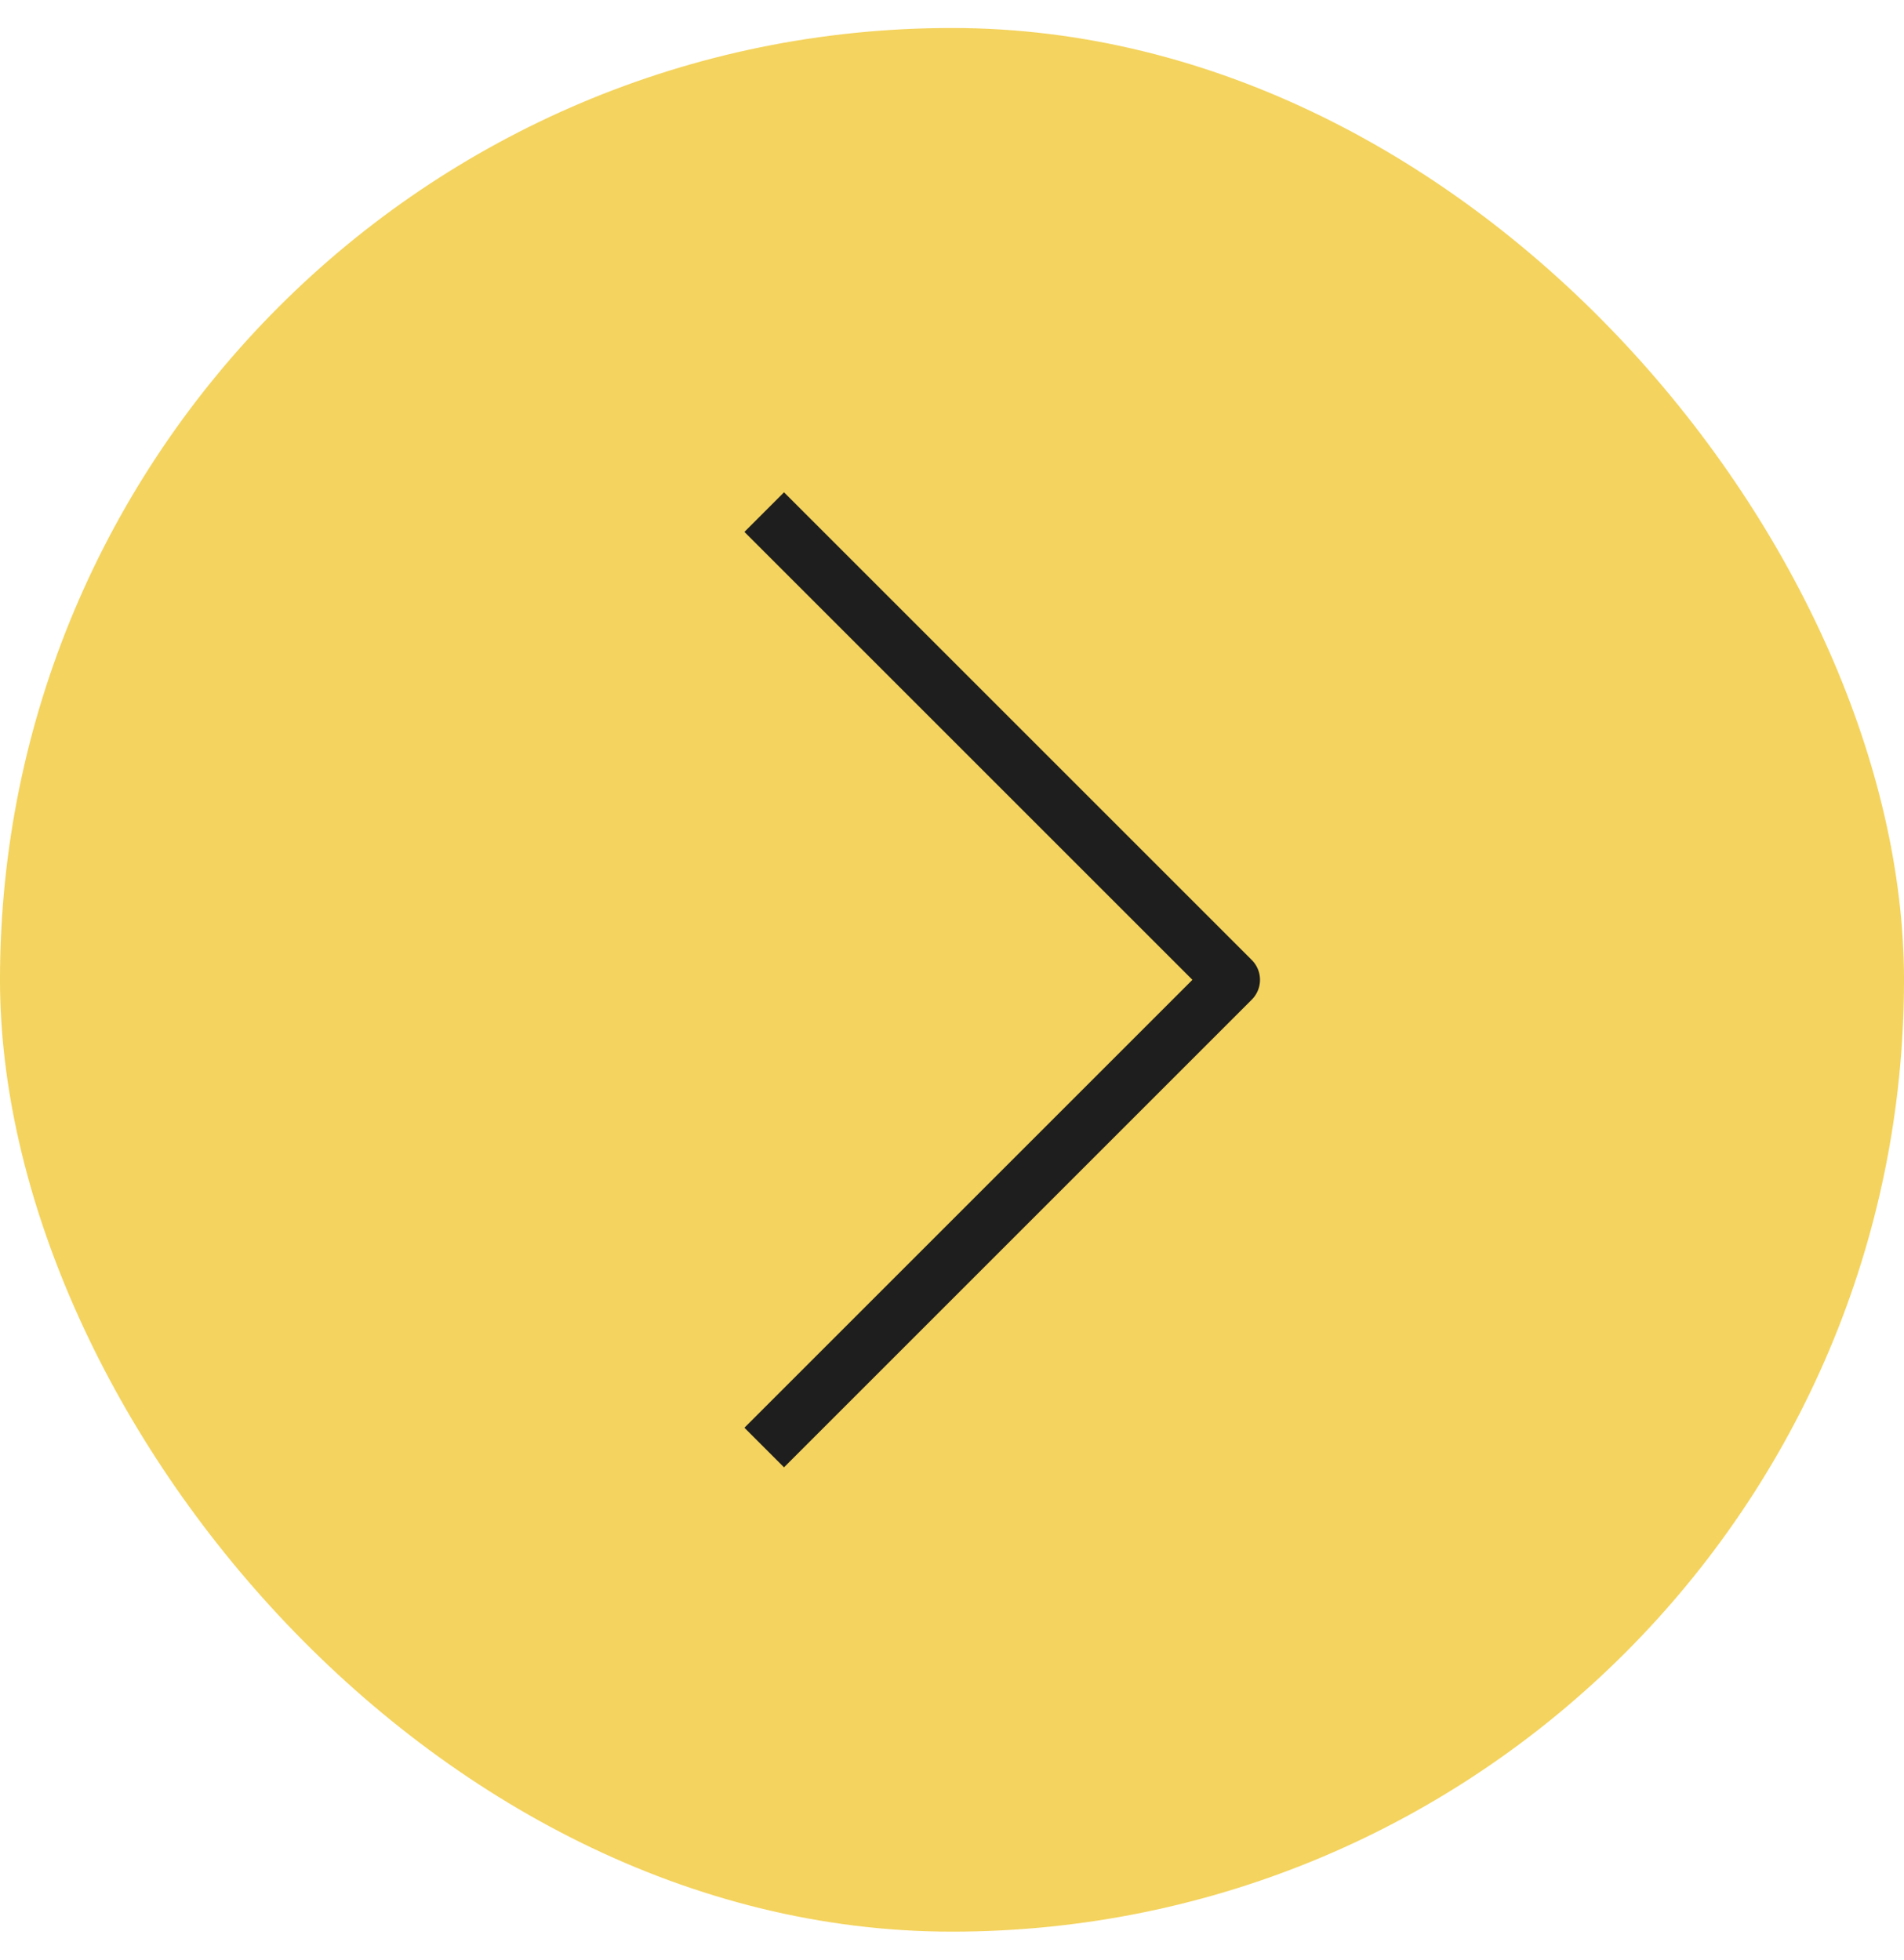
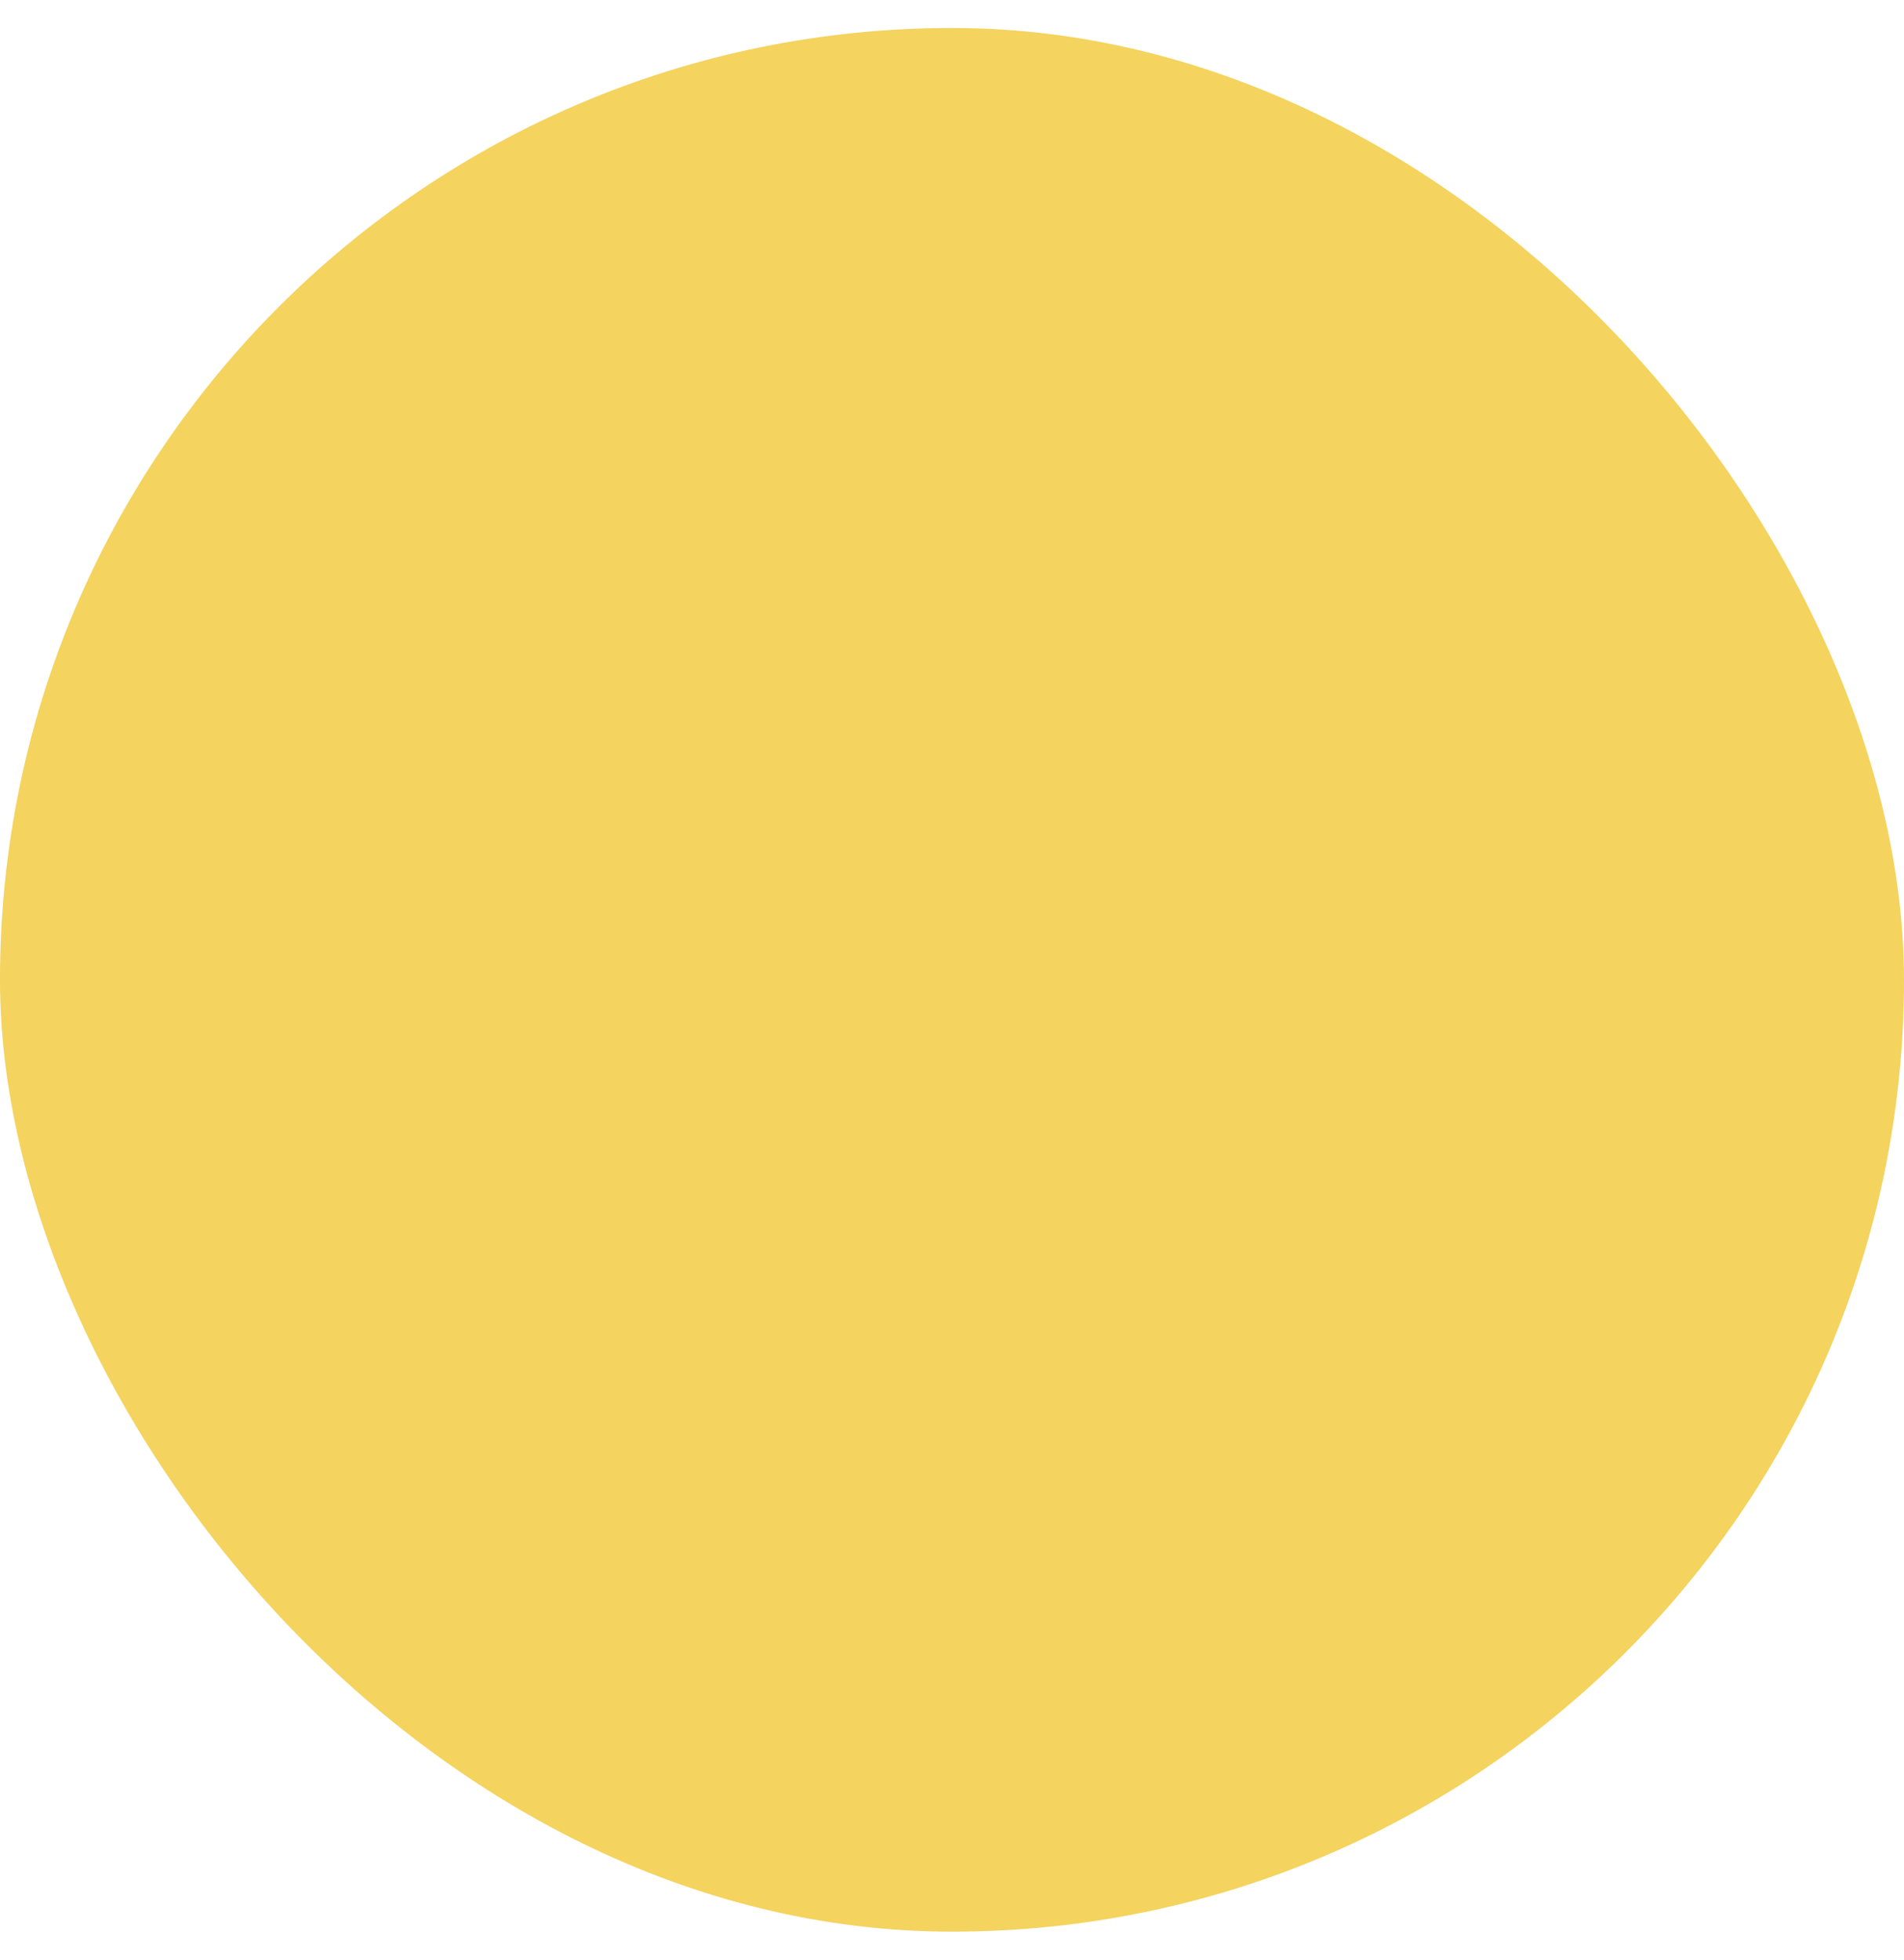
<svg xmlns="http://www.w3.org/2000/svg" width="34" height="35" viewBox="0 0 34 35" fill="none">
  <rect y="0.5" width="34" height="34" rx="17" fill="#F4D35E" />
  <g clip-path="url(#clip0_2511_7531)">
-     <path d="M14 25.5L22 17.5L14 9.5" stroke="#1E1E1E" stroke-linecap="square" stroke-linejoin="round" />
-   </g>
+     </g>
  <defs>
    <clipPath id="clip0_2511_7531">
-       <rect width="24" height="14" fill="white" transform="translate(10 29.5) rotate(-90)" />
-     </clipPath>
+       </clipPath>
  </defs>
</svg>